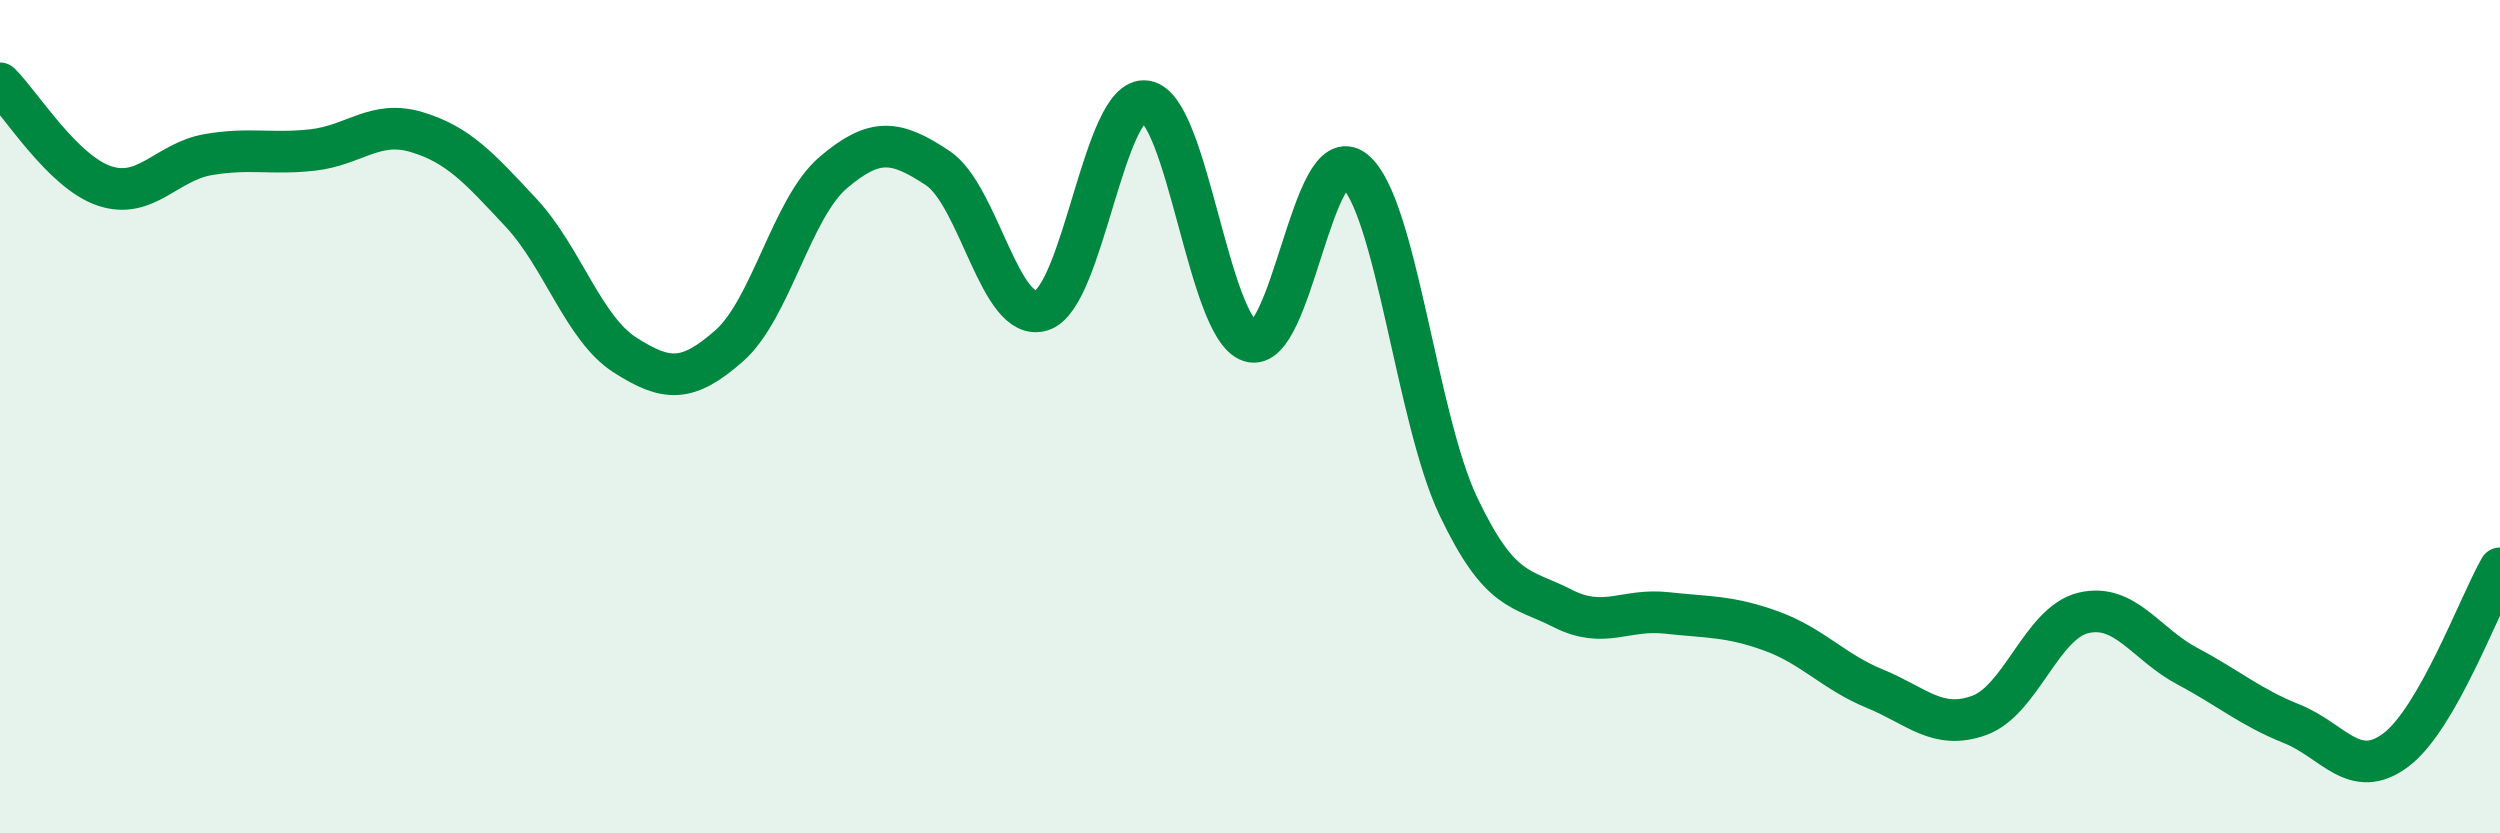
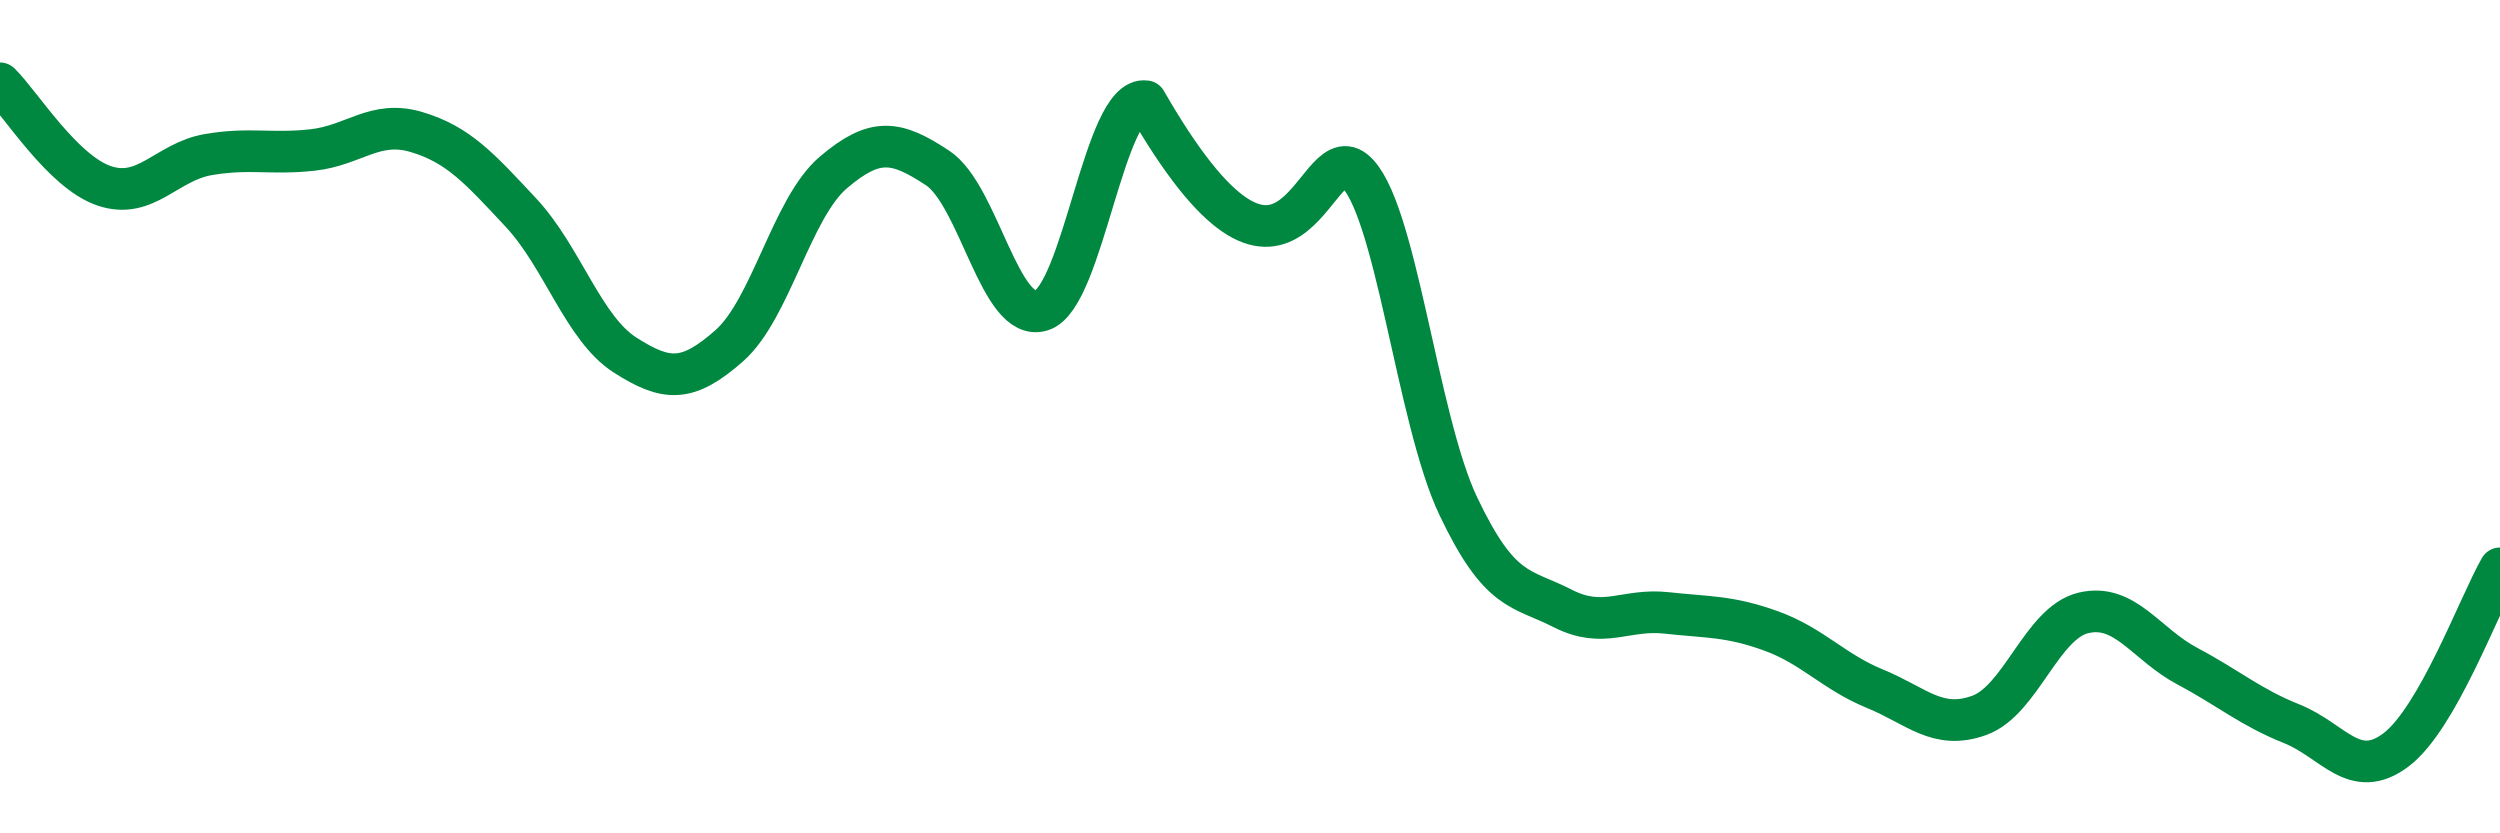
<svg xmlns="http://www.w3.org/2000/svg" width="60" height="20" viewBox="0 0 60 20">
-   <path d="M 0,2 C 0.5,2.49 1.5,4.12 2.5,4.46 C 3.5,4.8 4,3.88 5,3.71 C 6,3.54 6.5,3.71 7.5,3.6 C 8.5,3.49 9,2.87 10,3.17 C 11,3.47 11.5,4.03 12.5,5.1 C 13.5,6.17 14,7.88 15,8.52 C 16,9.16 16.5,9.18 17.5,8.3 C 18.5,7.42 19,4.99 20,4.14 C 21,3.29 21.5,3.37 22.5,4.03 C 23.5,4.69 24,7.77 25,7.45 C 26,7.13 26.5,2.28 27.5,2.43 C 28.5,2.58 29,7.86 30,8.19 C 31,8.52 31.5,3.3 32.5,4.09 C 33.5,4.88 34,10.05 35,12.15 C 36,14.25 36.5,14.09 37.5,14.6 C 38.5,15.11 39,14.6 40,14.71 C 41,14.82 41.5,14.78 42.5,15.14 C 43.5,15.5 44,16.12 45,16.53 C 46,16.94 46.5,17.53 47.5,17.17 C 48.5,16.81 49,14.95 50,14.71 C 51,14.47 51.5,15.46 52.5,15.99 C 53.5,16.52 54,16.97 55,17.37 C 56,17.77 56.5,18.75 57.5,18 C 58.5,17.25 59.5,14.51 60,13.64L60 20L0 20Z" fill="#008740" opacity="0.1" stroke-linecap="round" stroke-linejoin="round" />
-   <path d="M 0,2 C 0.5,2.49 1.5,4.12 2.5,4.46 C 3.5,4.8 4,3.88 5,3.71 C 6,3.54 6.5,3.71 7.5,3.6 C 8.5,3.49 9,2.87 10,3.17 C 11,3.47 11.5,4.03 12.5,5.1 C 13.5,6.17 14,7.88 15,8.52 C 16,9.16 16.5,9.18 17.5,8.3 C 18.5,7.42 19,4.99 20,4.14 C 21,3.29 21.5,3.37 22.5,4.03 C 23.5,4.69 24,7.77 25,7.45 C 26,7.13 26.5,2.28 27.5,2.43 C 28.5,2.58 29,7.86 30,8.19 C 31,8.52 31.5,3.3 32.5,4.09 C 33.5,4.88 34,10.05 35,12.15 C 36,14.25 36.5,14.09 37.5,14.6 C 38.5,15.11 39,14.6 40,14.71 C 41,14.82 41.5,14.78 42.5,15.14 C 43.5,15.5 44,16.12 45,16.53 C 46,16.94 46.5,17.53 47.5,17.17 C 48.5,16.81 49,14.95 50,14.71 C 51,14.47 51.5,15.46 52.5,15.99 C 53.5,16.52 54,16.97 55,17.37 C 56,17.77 56.5,18.75 57.5,18 C 58.5,17.25 59.5,14.51 60,13.64" stroke="#008740" stroke-width="1" fill="none" stroke-linecap="round" stroke-linejoin="round" />
+   <path d="M 0,2 C 0.5,2.49 1.5,4.12 2.5,4.46 C 3.5,4.8 4,3.88 5,3.71 C 6,3.54 6.5,3.71 7.5,3.6 C 8.5,3.49 9,2.87 10,3.17 C 11,3.47 11.5,4.03 12.5,5.1 C 13.5,6.17 14,7.88 15,8.52 C 16,9.16 16.5,9.18 17.5,8.3 C 18.5,7.42 19,4.99 20,4.14 C 21,3.29 21.5,3.37 22.5,4.03 C 23.5,4.69 24,7.77 25,7.45 C 26,7.13 26.5,2.28 27.5,2.43 C 31,8.52 31.5,3.3 32.5,4.09 C 33.5,4.88 34,10.05 35,12.15 C 36,14.25 36.5,14.09 37.5,14.6 C 38.5,15.11 39,14.6 40,14.71 C 41,14.82 41.5,14.78 42.5,15.14 C 43.5,15.5 44,16.12 45,16.53 C 46,16.94 46.5,17.53 47.5,17.17 C 48.5,16.81 49,14.95 50,14.71 C 51,14.47 51.5,15.46 52.5,15.99 C 53.5,16.52 54,16.97 55,17.37 C 56,17.77 56.5,18.75 57.5,18 C 58.5,17.25 59.5,14.51 60,13.64" stroke="#008740" stroke-width="1" fill="none" stroke-linecap="round" stroke-linejoin="round" />
</svg>